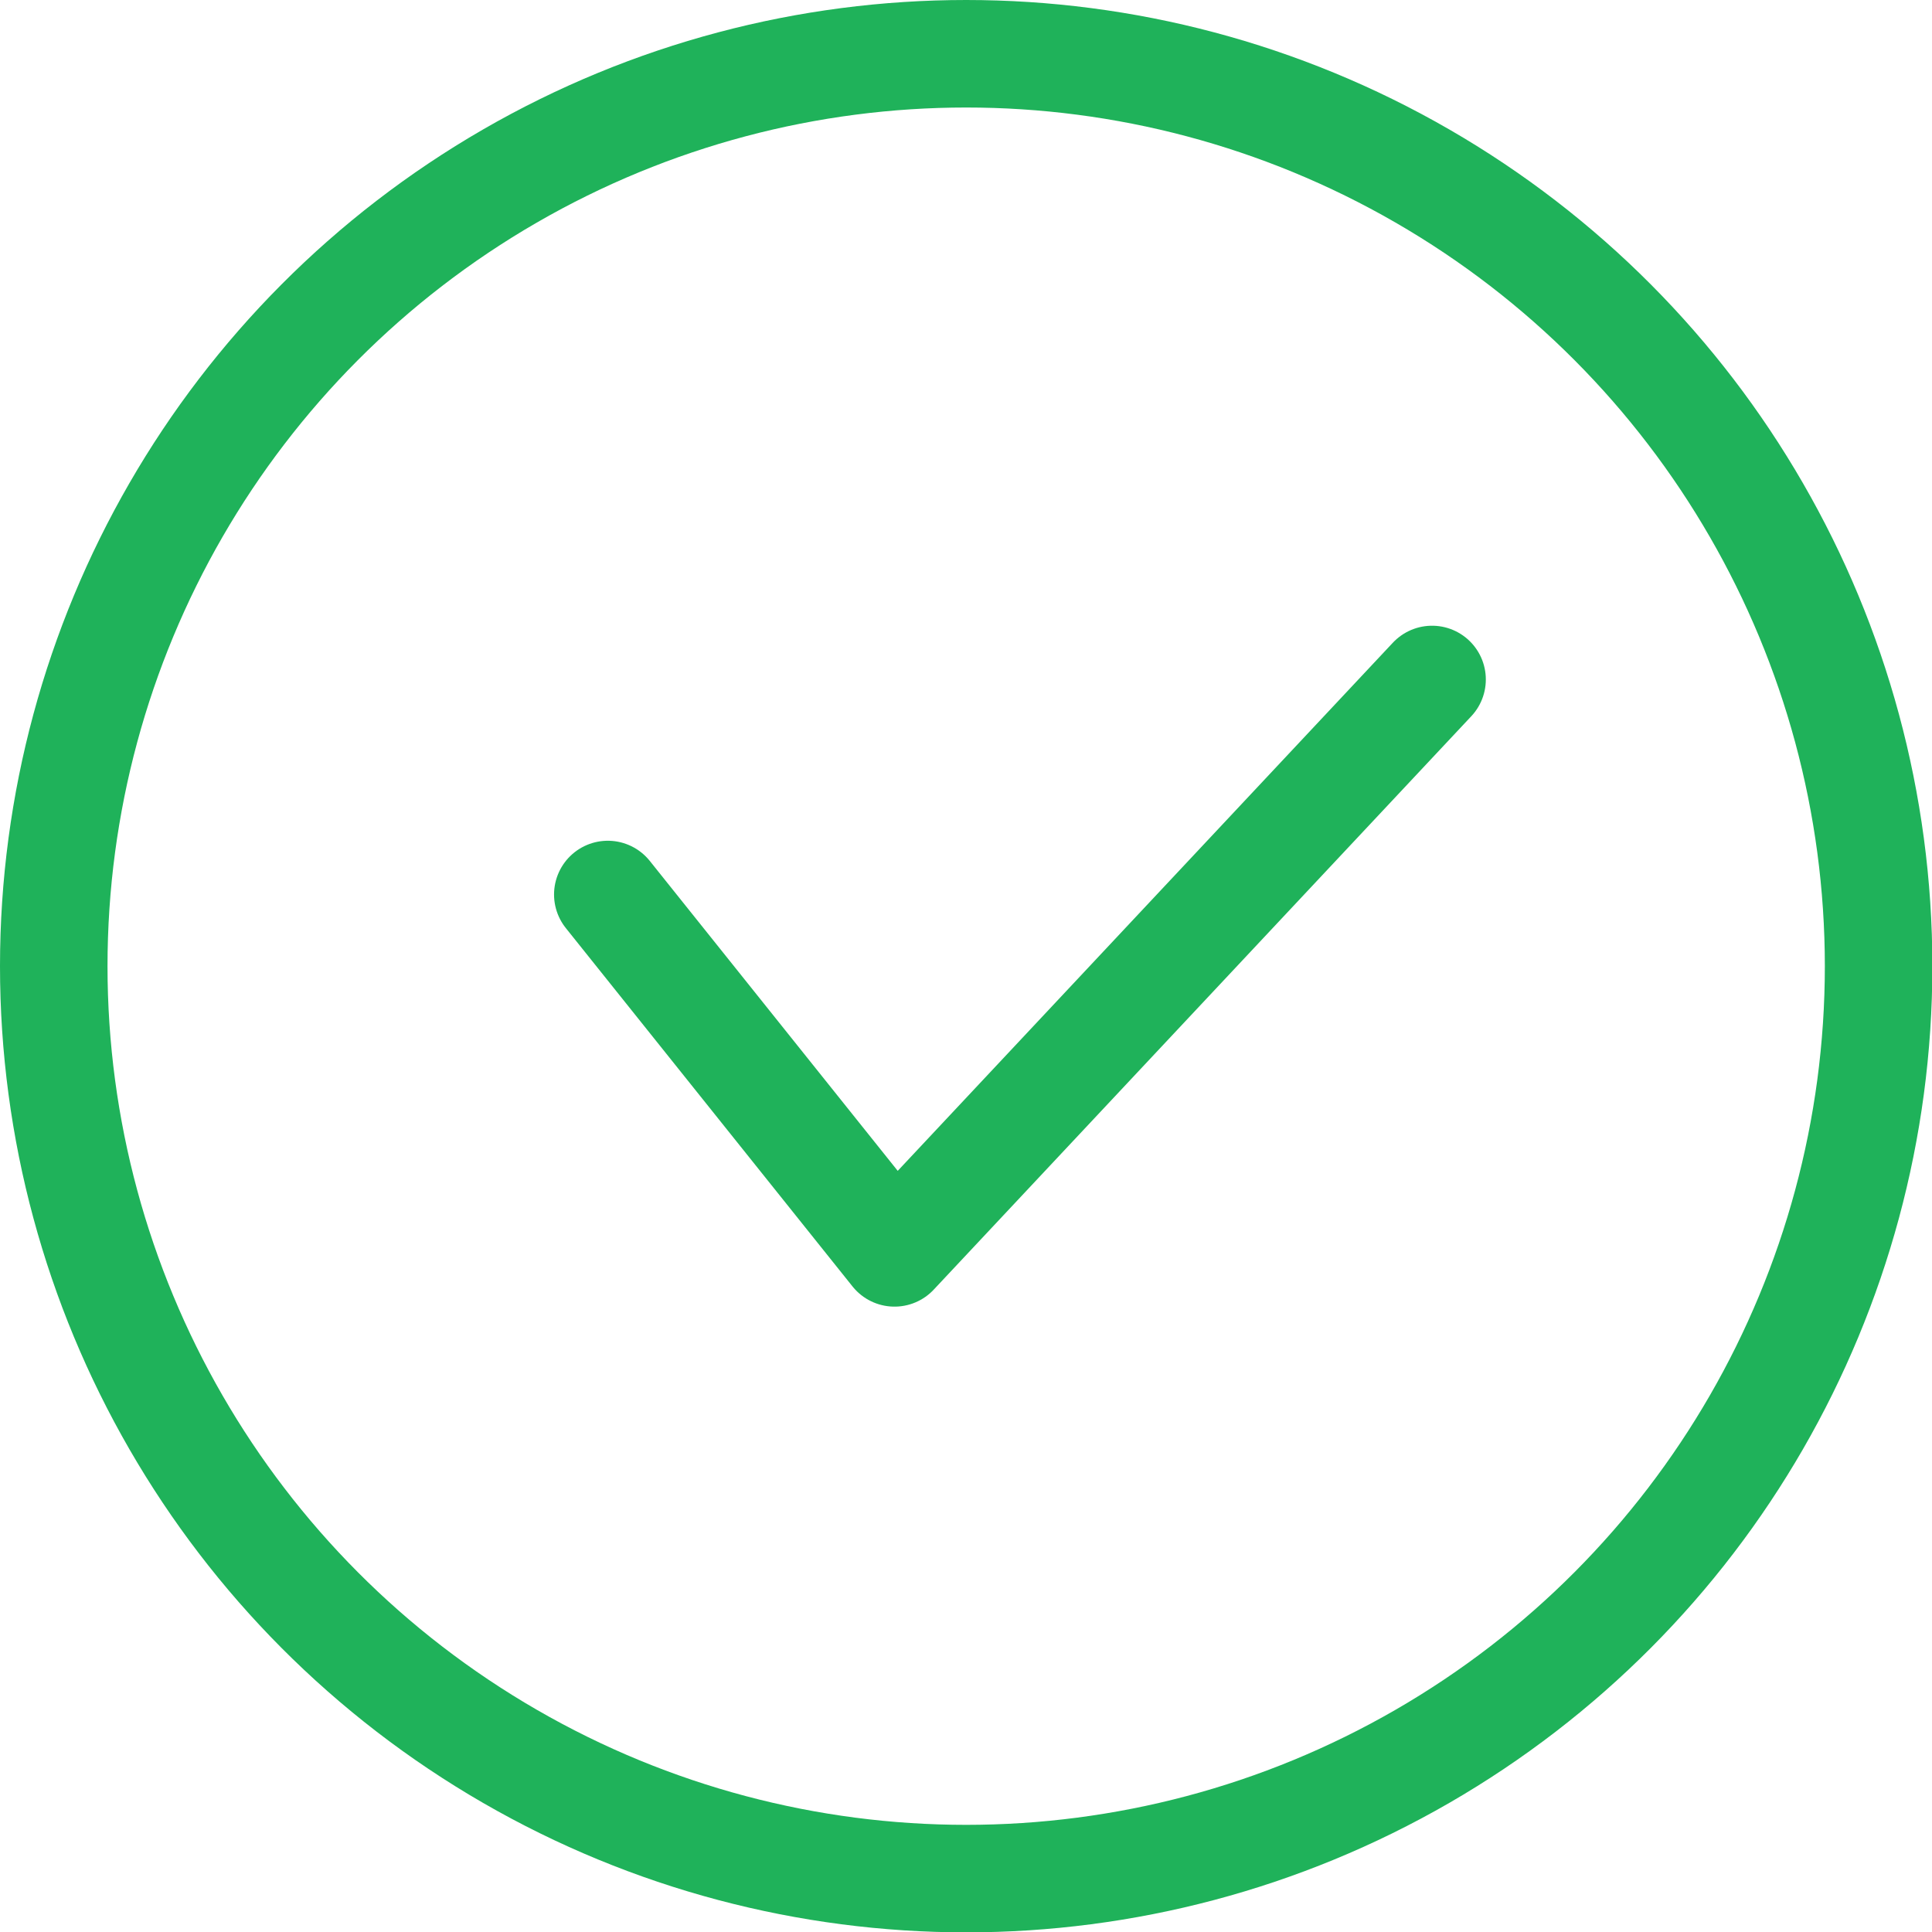
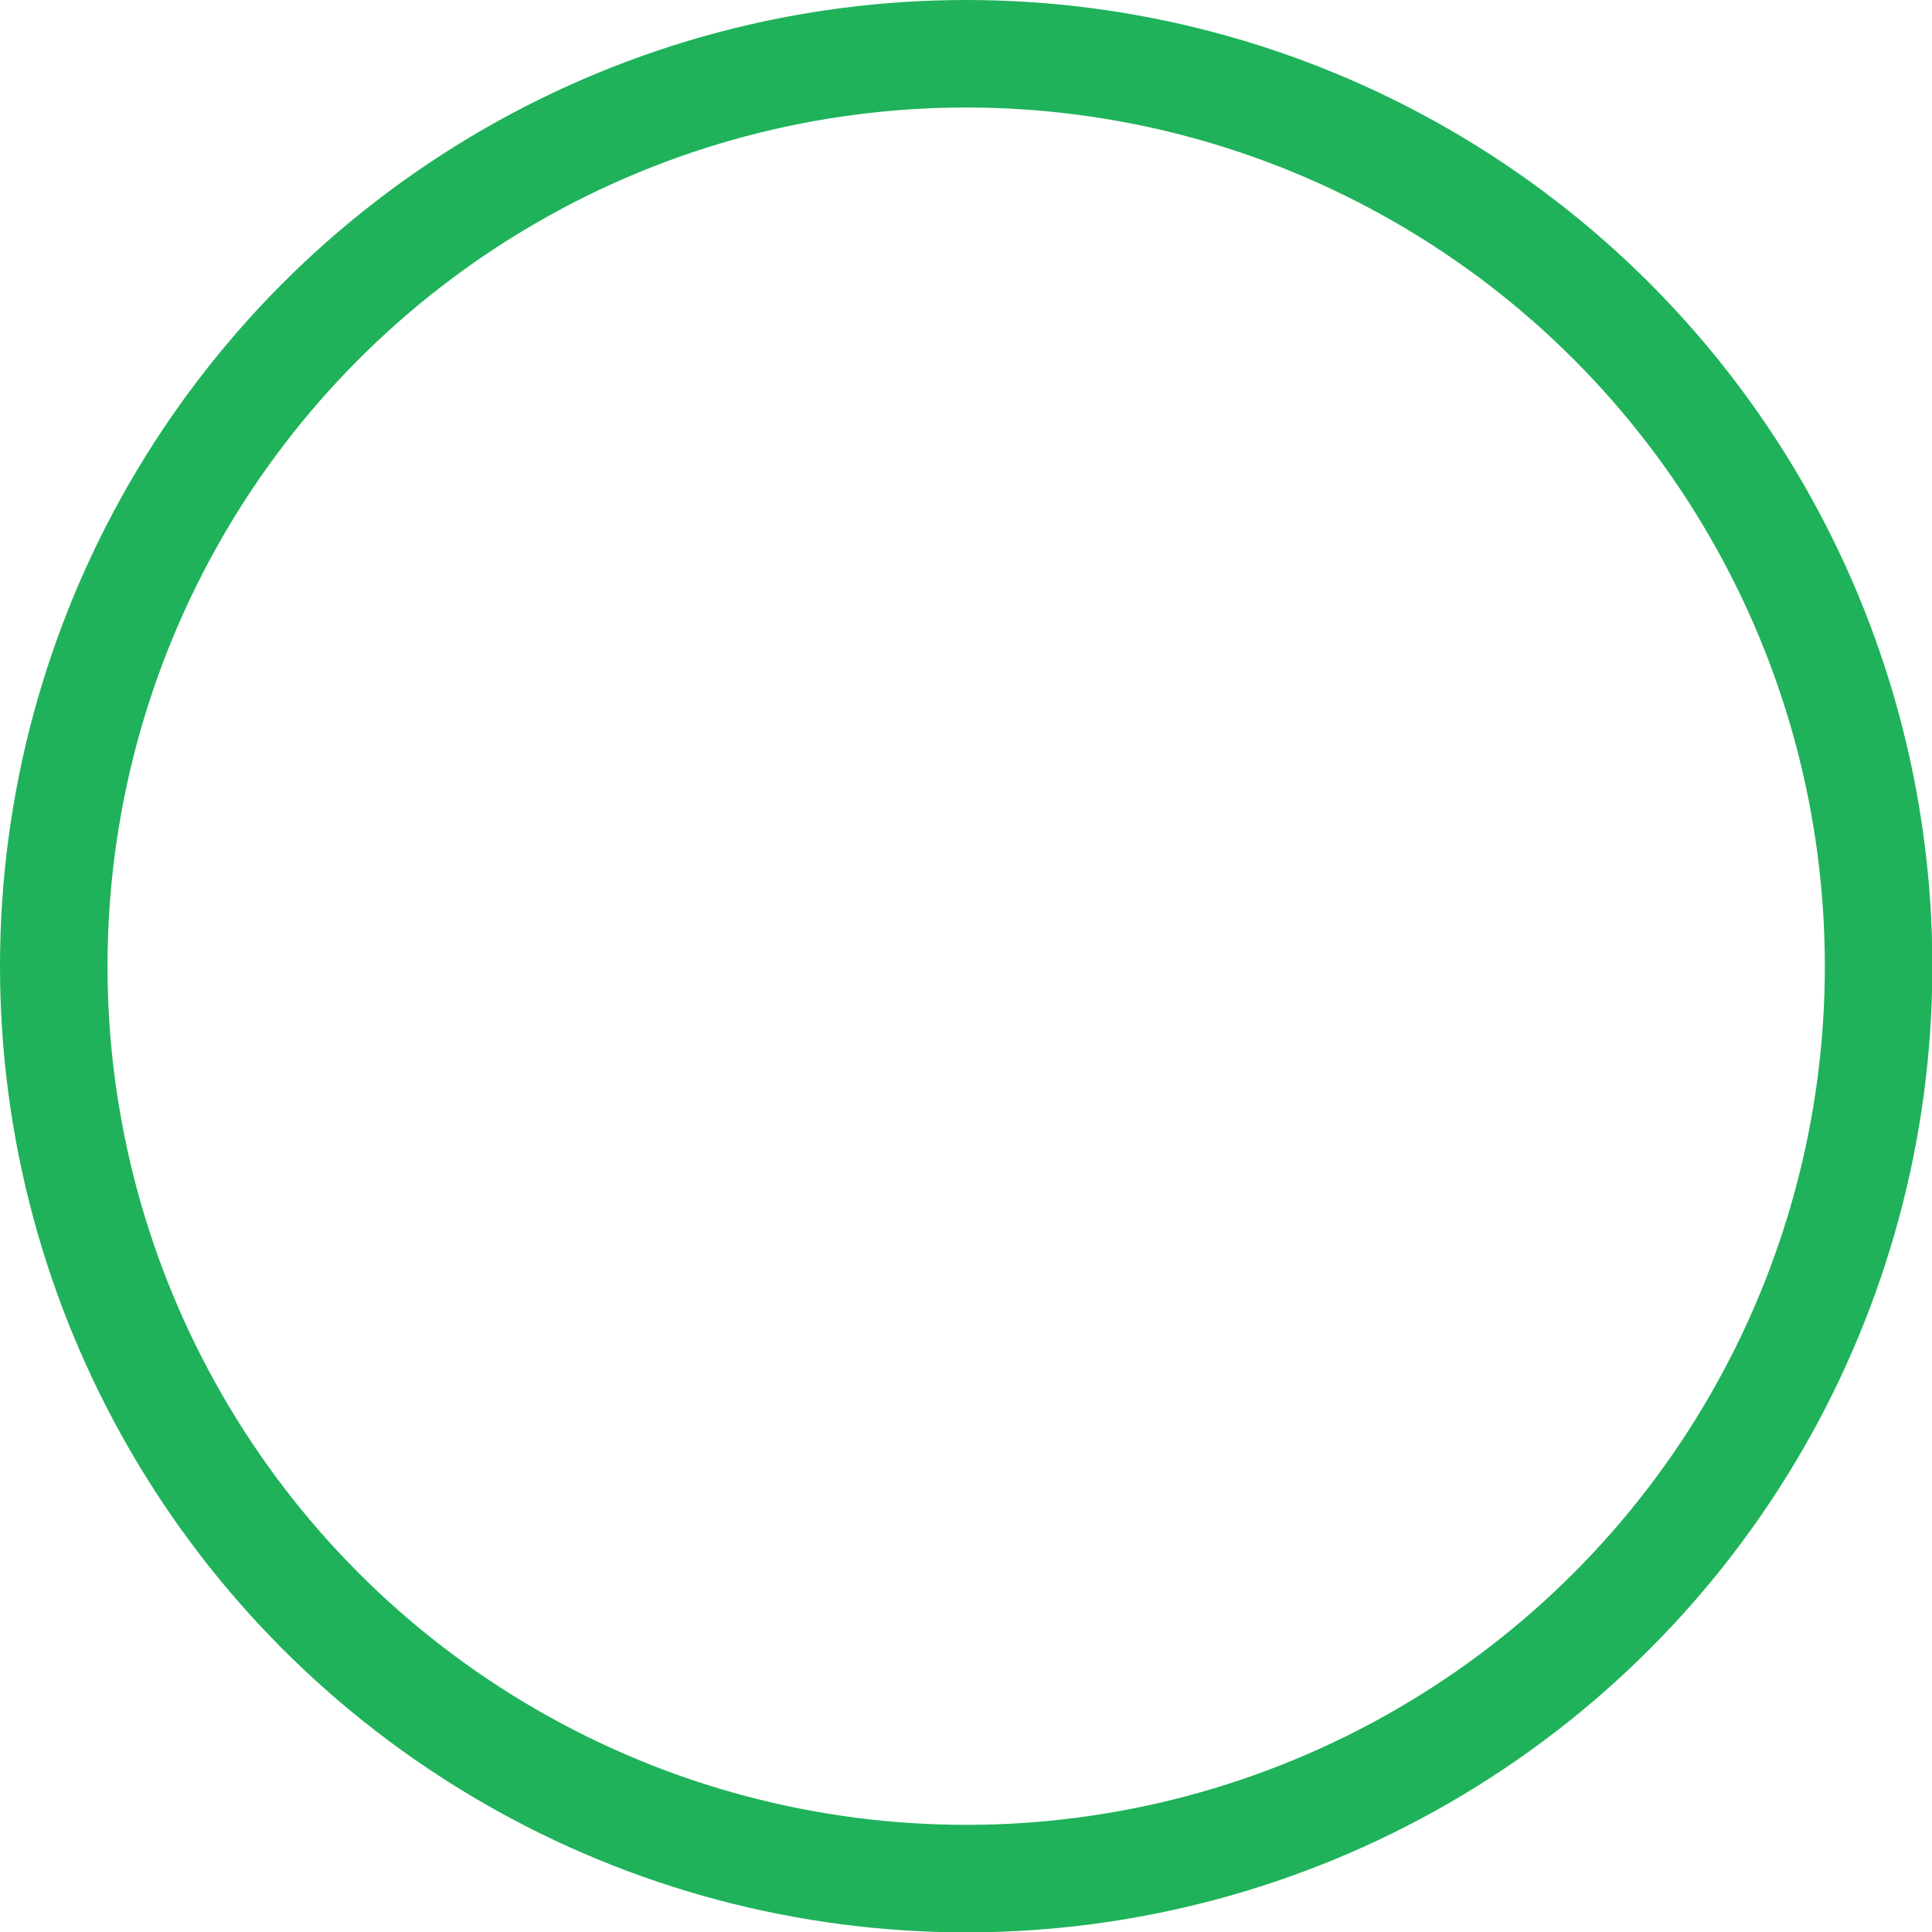
<svg xmlns="http://www.w3.org/2000/svg" id="Layer_1" data-name="Layer 1" viewBox="0 0 53.91 53.91">
  <defs>
    <style>.cls-1{fill:none;stroke:#1fb25a;stroke-linecap:round;stroke-linejoin:round;stroke-width:3px;}</style>
  </defs>
-   <polyline class="cls-1" points="16.96 24.96 24.96 34.96 39.96 18.96" />
  <circle class="cls-1" cx="26.96" cy="26.96" r="25.46" />
</svg>